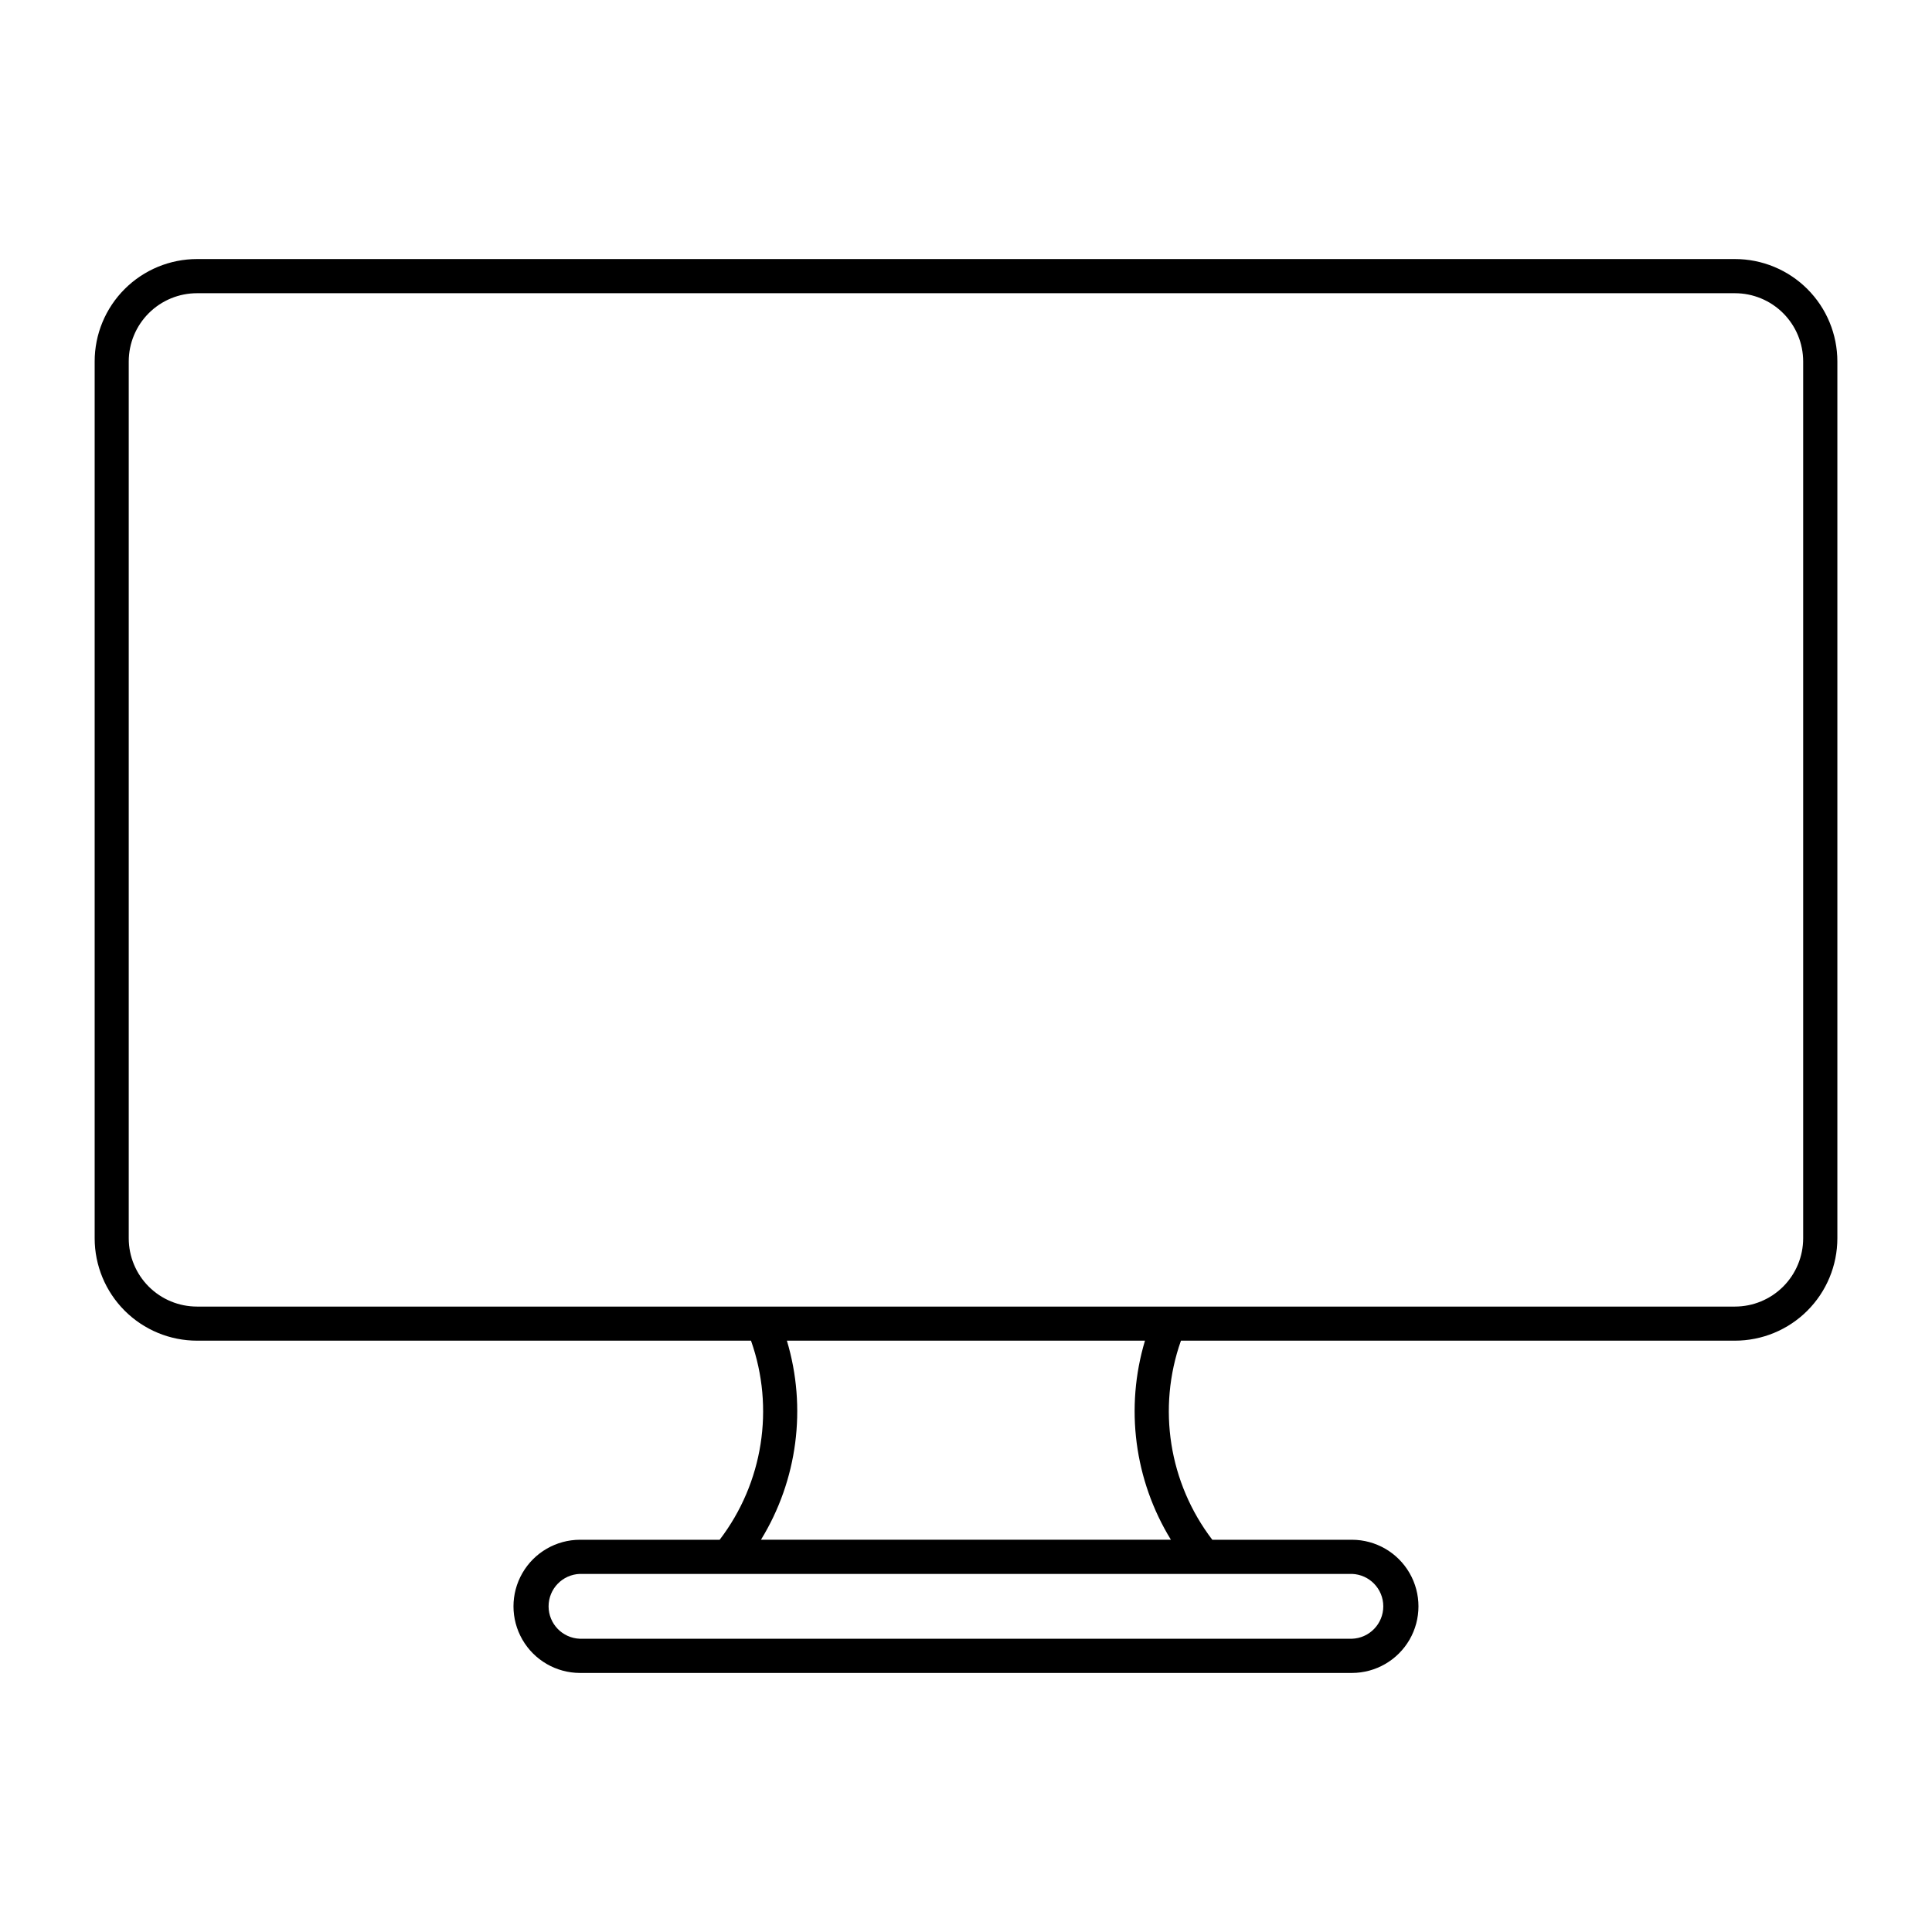
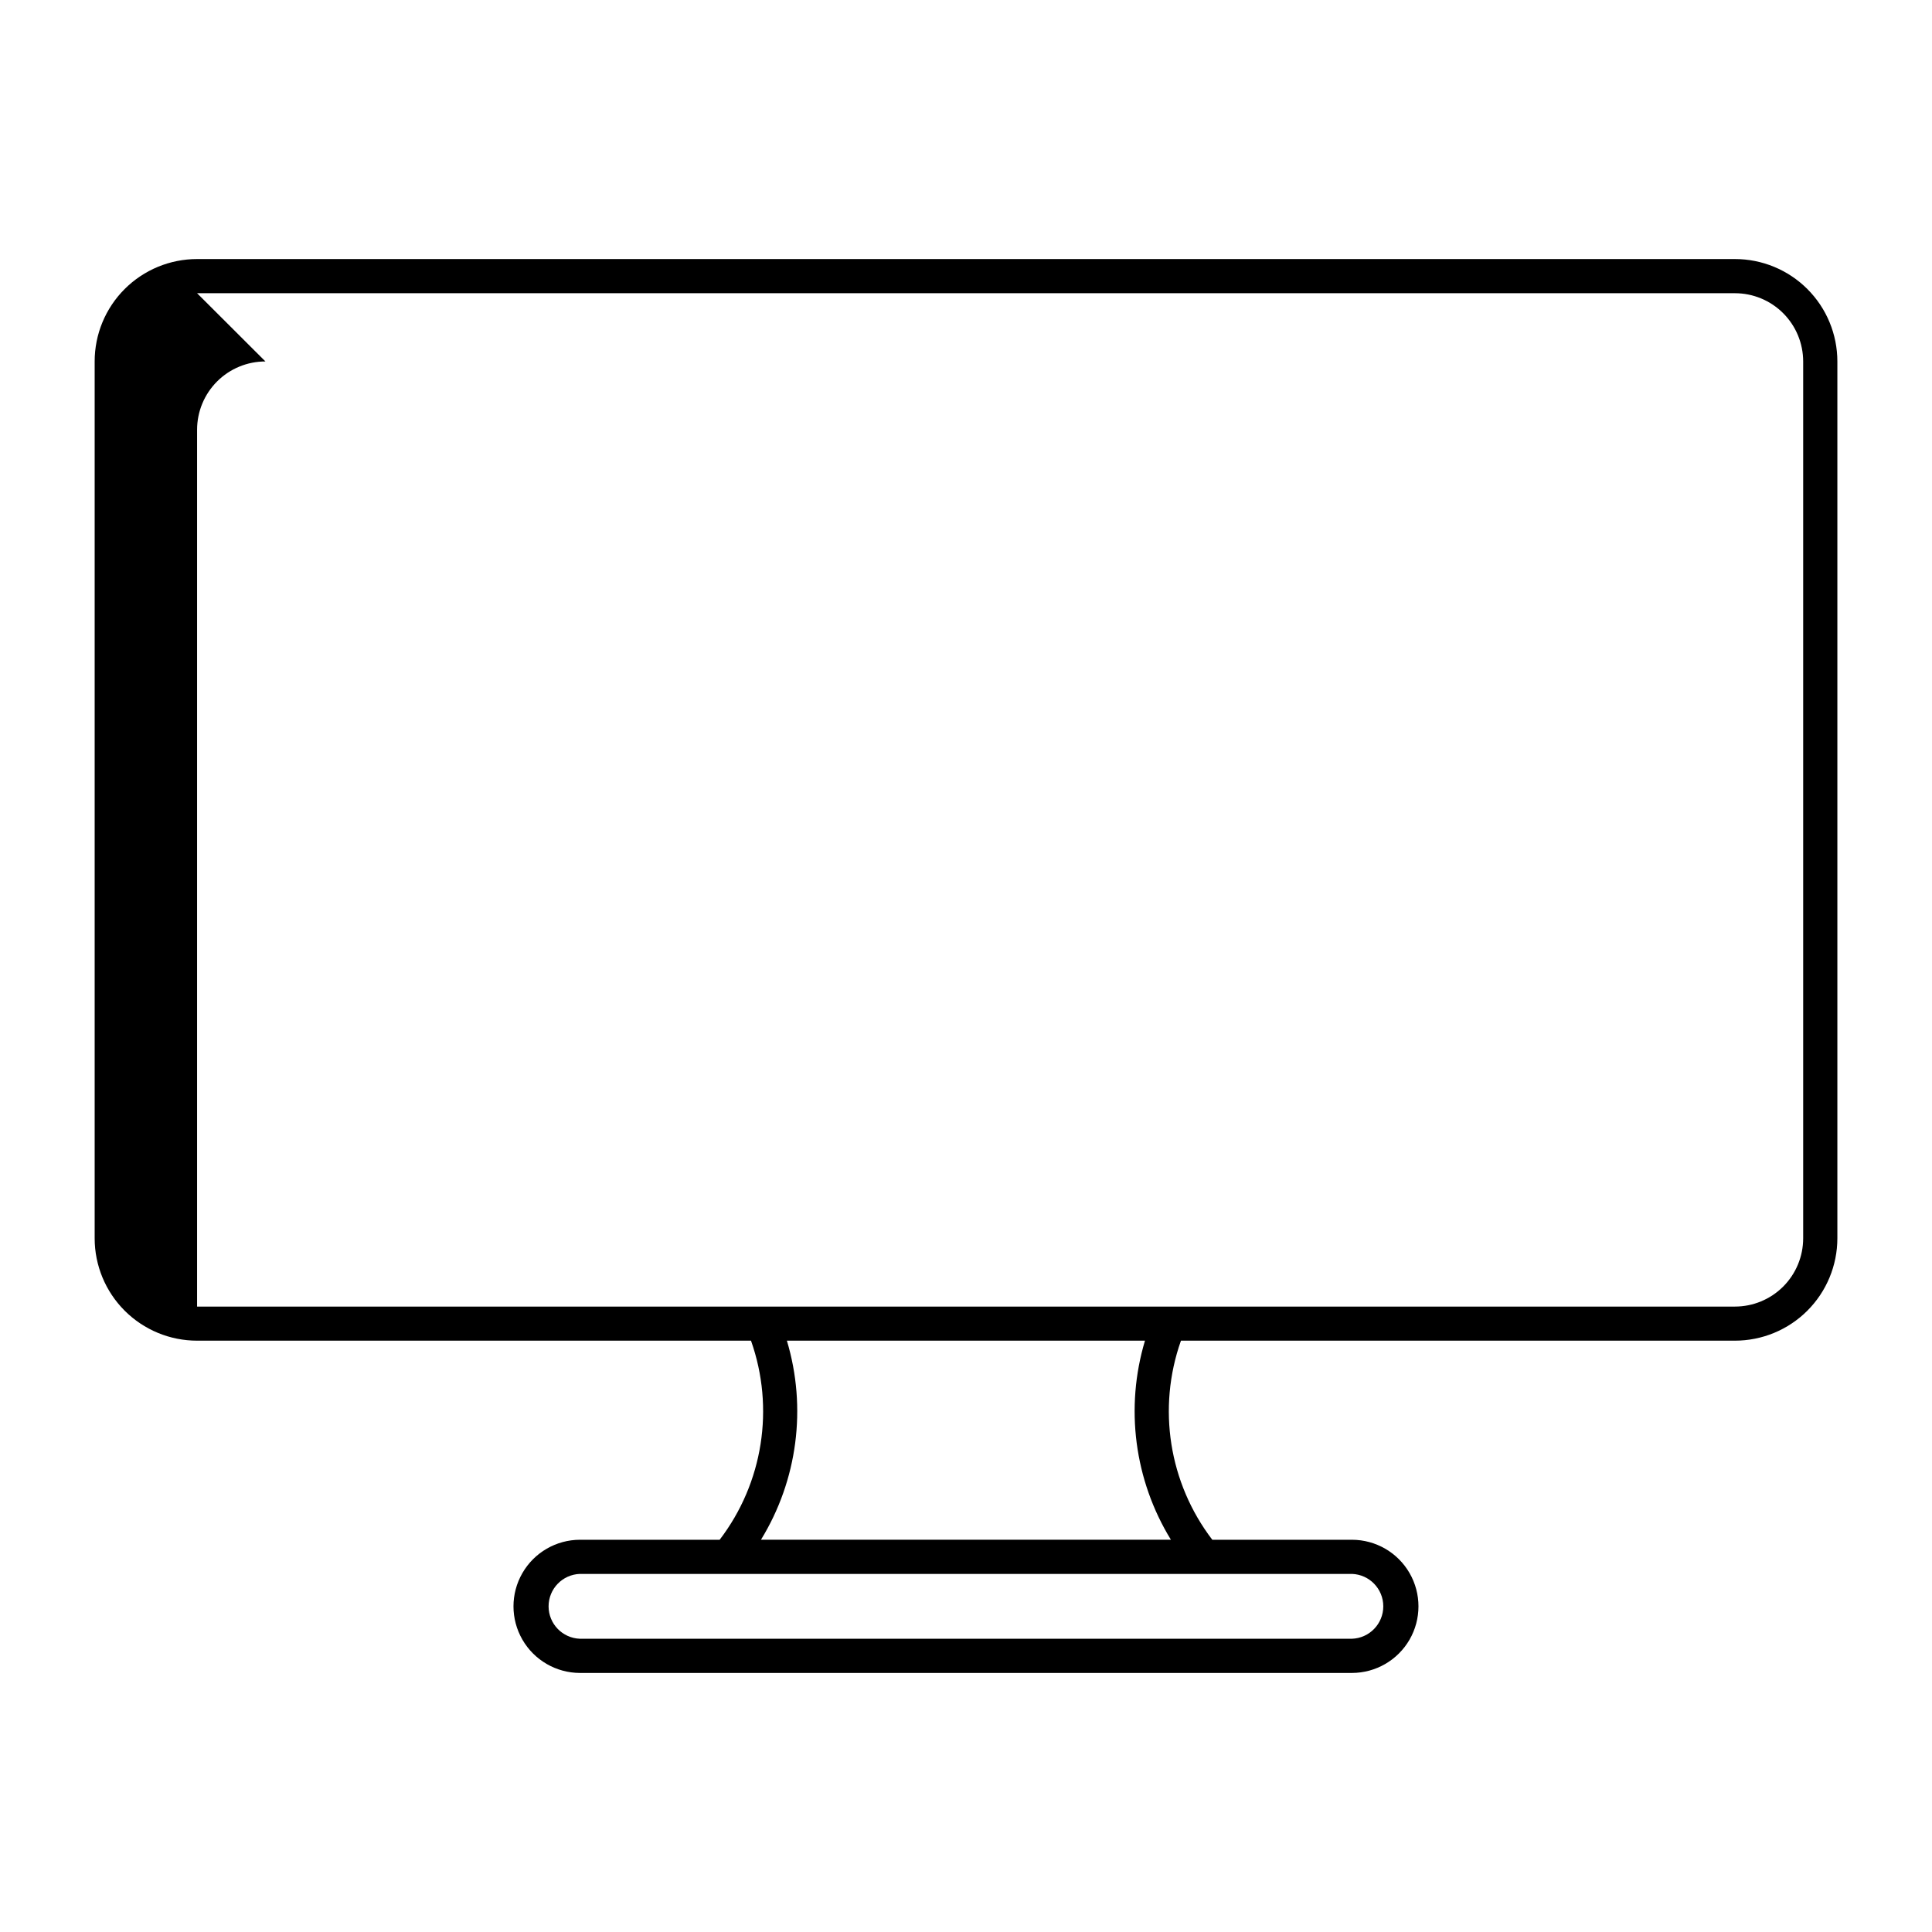
<svg xmlns="http://www.w3.org/2000/svg" fill="#000000" width="800px" height="800px" version="1.1" viewBox="144 144 512 512">
-   <path d="m196.23 212.65c-7.199 0-14.105 2.859-19.195 7.949-5.094 5.09-7.953 11.992-7.949 19.191v232.38c0.004 7.195 2.867 14.094 7.957 19.18 5.09 5.086 11.988 7.941 19.188 7.941h146.79c6.324 17.859 3.199 37.707-8.305 52.762h-37.02c-6.297 0.012-12.113 3.375-15.258 8.832-3.148 5.457-3.148 12.176 0 17.633 3.144 5.453 8.961 8.82 15.258 8.832h204.59c6.301-0.012 12.113-3.379 15.262-8.832 3.144-5.457 3.144-12.176 0-17.633-3.148-5.457-8.961-8.82-15.262-8.832h-37.016c-11.504-15.055-14.629-34.902-8.305-52.762h146.81c7.195 0 14.098-2.856 19.188-7.941 5.09-5.086 7.953-11.984 7.957-19.18v-232.38c0-7.199-2.859-14.102-7.949-19.191-5.09-5.09-11.996-7.949-19.195-7.949zm0 9.055h407.54c4.797 0 9.398 1.906 12.789 5.297 3.391 3.394 5.297 7.992 5.301 12.789v232.38c-0.004 4.797-1.91 9.395-5.301 12.789-3.391 3.391-7.992 5.297-12.789 5.297h-407.54c-4.805 0.004-9.41-1.898-12.805-5.289-3.398-3.394-5.309-7.996-5.309-12.797v-232.38c0-4.801 1.91-9.402 5.309-12.797 3.394-3.391 8-5.293 12.805-5.289zm156.3 277.58h94.906-0.004c-5.328 17.762-2.828 36.957 6.871 52.762h-108.64c9.699-15.805 12.199-35 6.867-52.762zm-54.84 61.82h204.59l-0.004-0.004c4.633 0.16 8.309 3.957 8.309 8.594 0 4.633-3.676 8.434-8.309 8.59h-204.59c-4.629-0.156-8.305-3.957-8.305-8.59 0-4.637 3.676-8.434 8.305-8.594z" />
+   <path d="m196.23 212.65c-7.199 0-14.105 2.859-19.195 7.949-5.094 5.09-7.953 11.992-7.949 19.191v232.38c0.004 7.195 2.867 14.094 7.957 19.18 5.09 5.086 11.988 7.941 19.188 7.941h146.79c6.324 17.859 3.199 37.707-8.305 52.762h-37.02c-6.297 0.012-12.113 3.375-15.258 8.832-3.148 5.457-3.148 12.176 0 17.633 3.144 5.453 8.961 8.82 15.258 8.832h204.59c6.301-0.012 12.113-3.379 15.262-8.832 3.144-5.457 3.144-12.176 0-17.633-3.148-5.457-8.961-8.82-15.262-8.832h-37.016c-11.504-15.055-14.629-34.902-8.305-52.762h146.81c7.195 0 14.098-2.856 19.188-7.941 5.09-5.086 7.953-11.984 7.957-19.18v-232.38c0-7.199-2.859-14.102-7.949-19.191-5.09-5.09-11.996-7.949-19.195-7.949zm0 9.055h407.54c4.797 0 9.398 1.906 12.789 5.297 3.391 3.394 5.297 7.992 5.301 12.789v232.38c-0.004 4.797-1.91 9.395-5.301 12.789-3.391 3.391-7.992 5.297-12.789 5.297h-407.54v-232.38c0-4.801 1.91-9.402 5.309-12.797 3.394-3.391 8-5.293 12.805-5.289zm156.3 277.58h94.906-0.004c-5.328 17.762-2.828 36.957 6.871 52.762h-108.64c9.699-15.805 12.199-35 6.867-52.762zm-54.84 61.82h204.59l-0.004-0.004c4.633 0.16 8.309 3.957 8.309 8.594 0 4.633-3.676 8.434-8.309 8.59h-204.59c-4.629-0.156-8.305-3.957-8.305-8.59 0-4.637 3.676-8.434 8.305-8.594z" />
</svg>